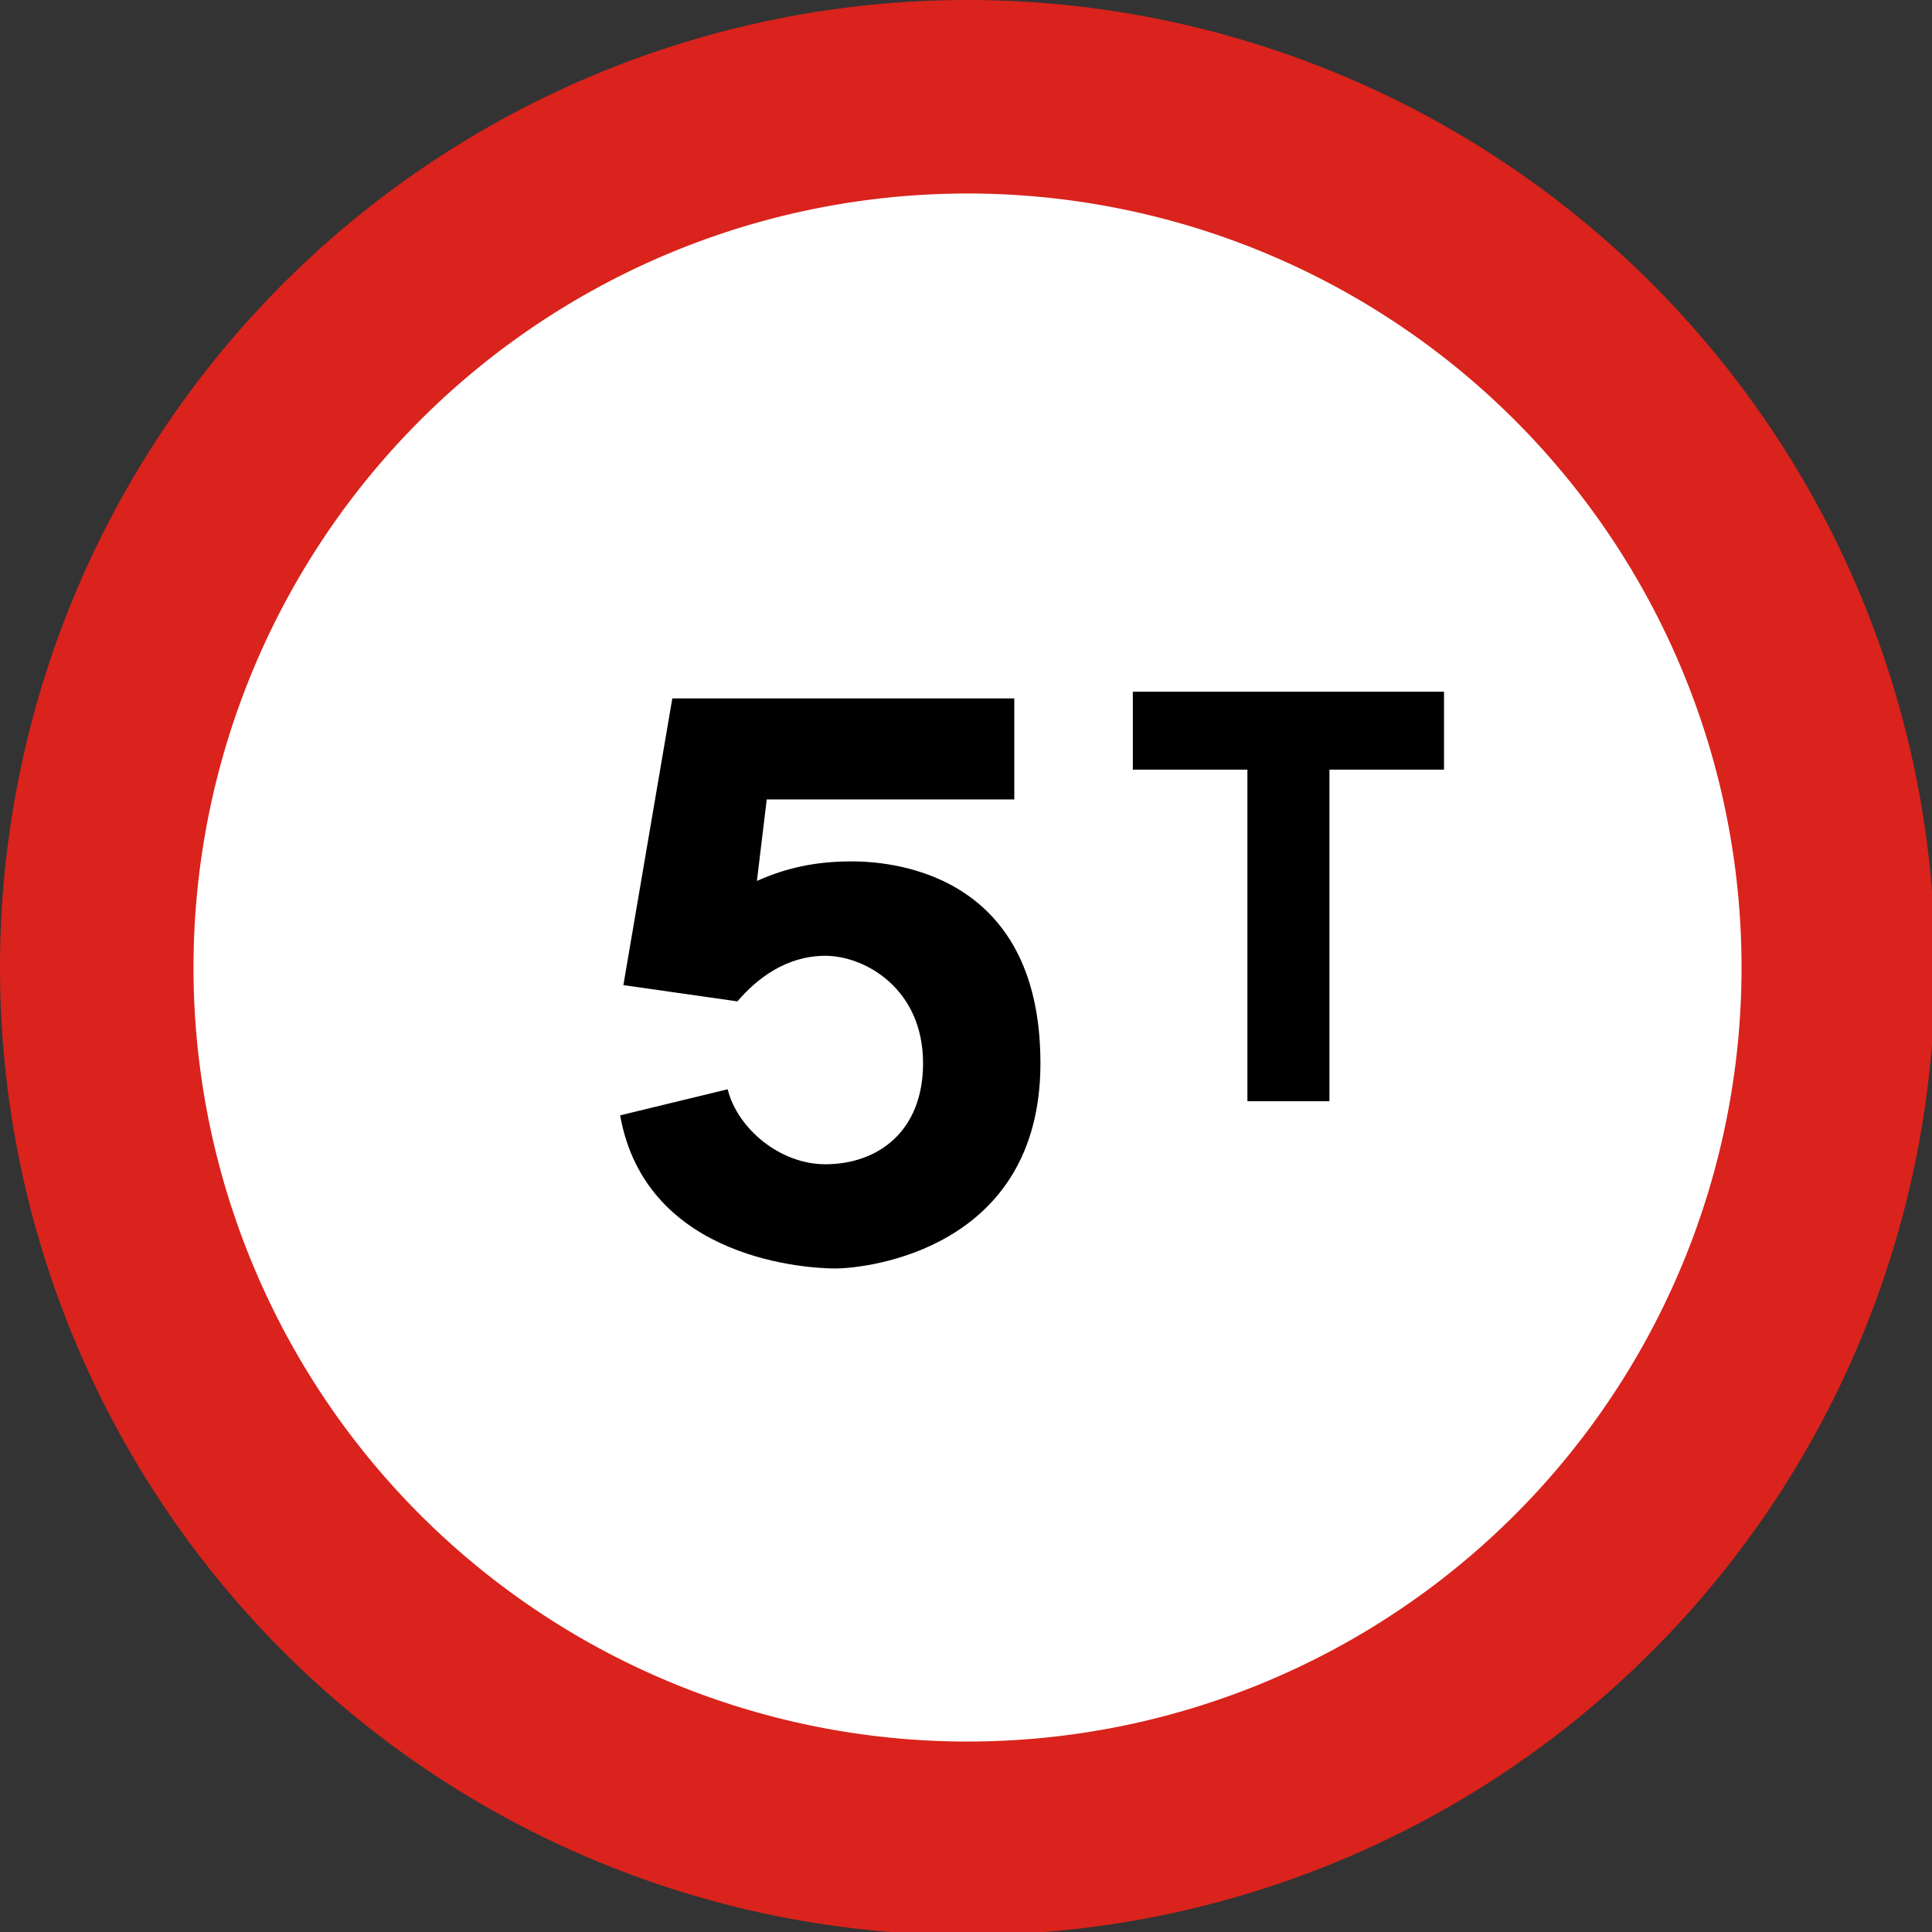
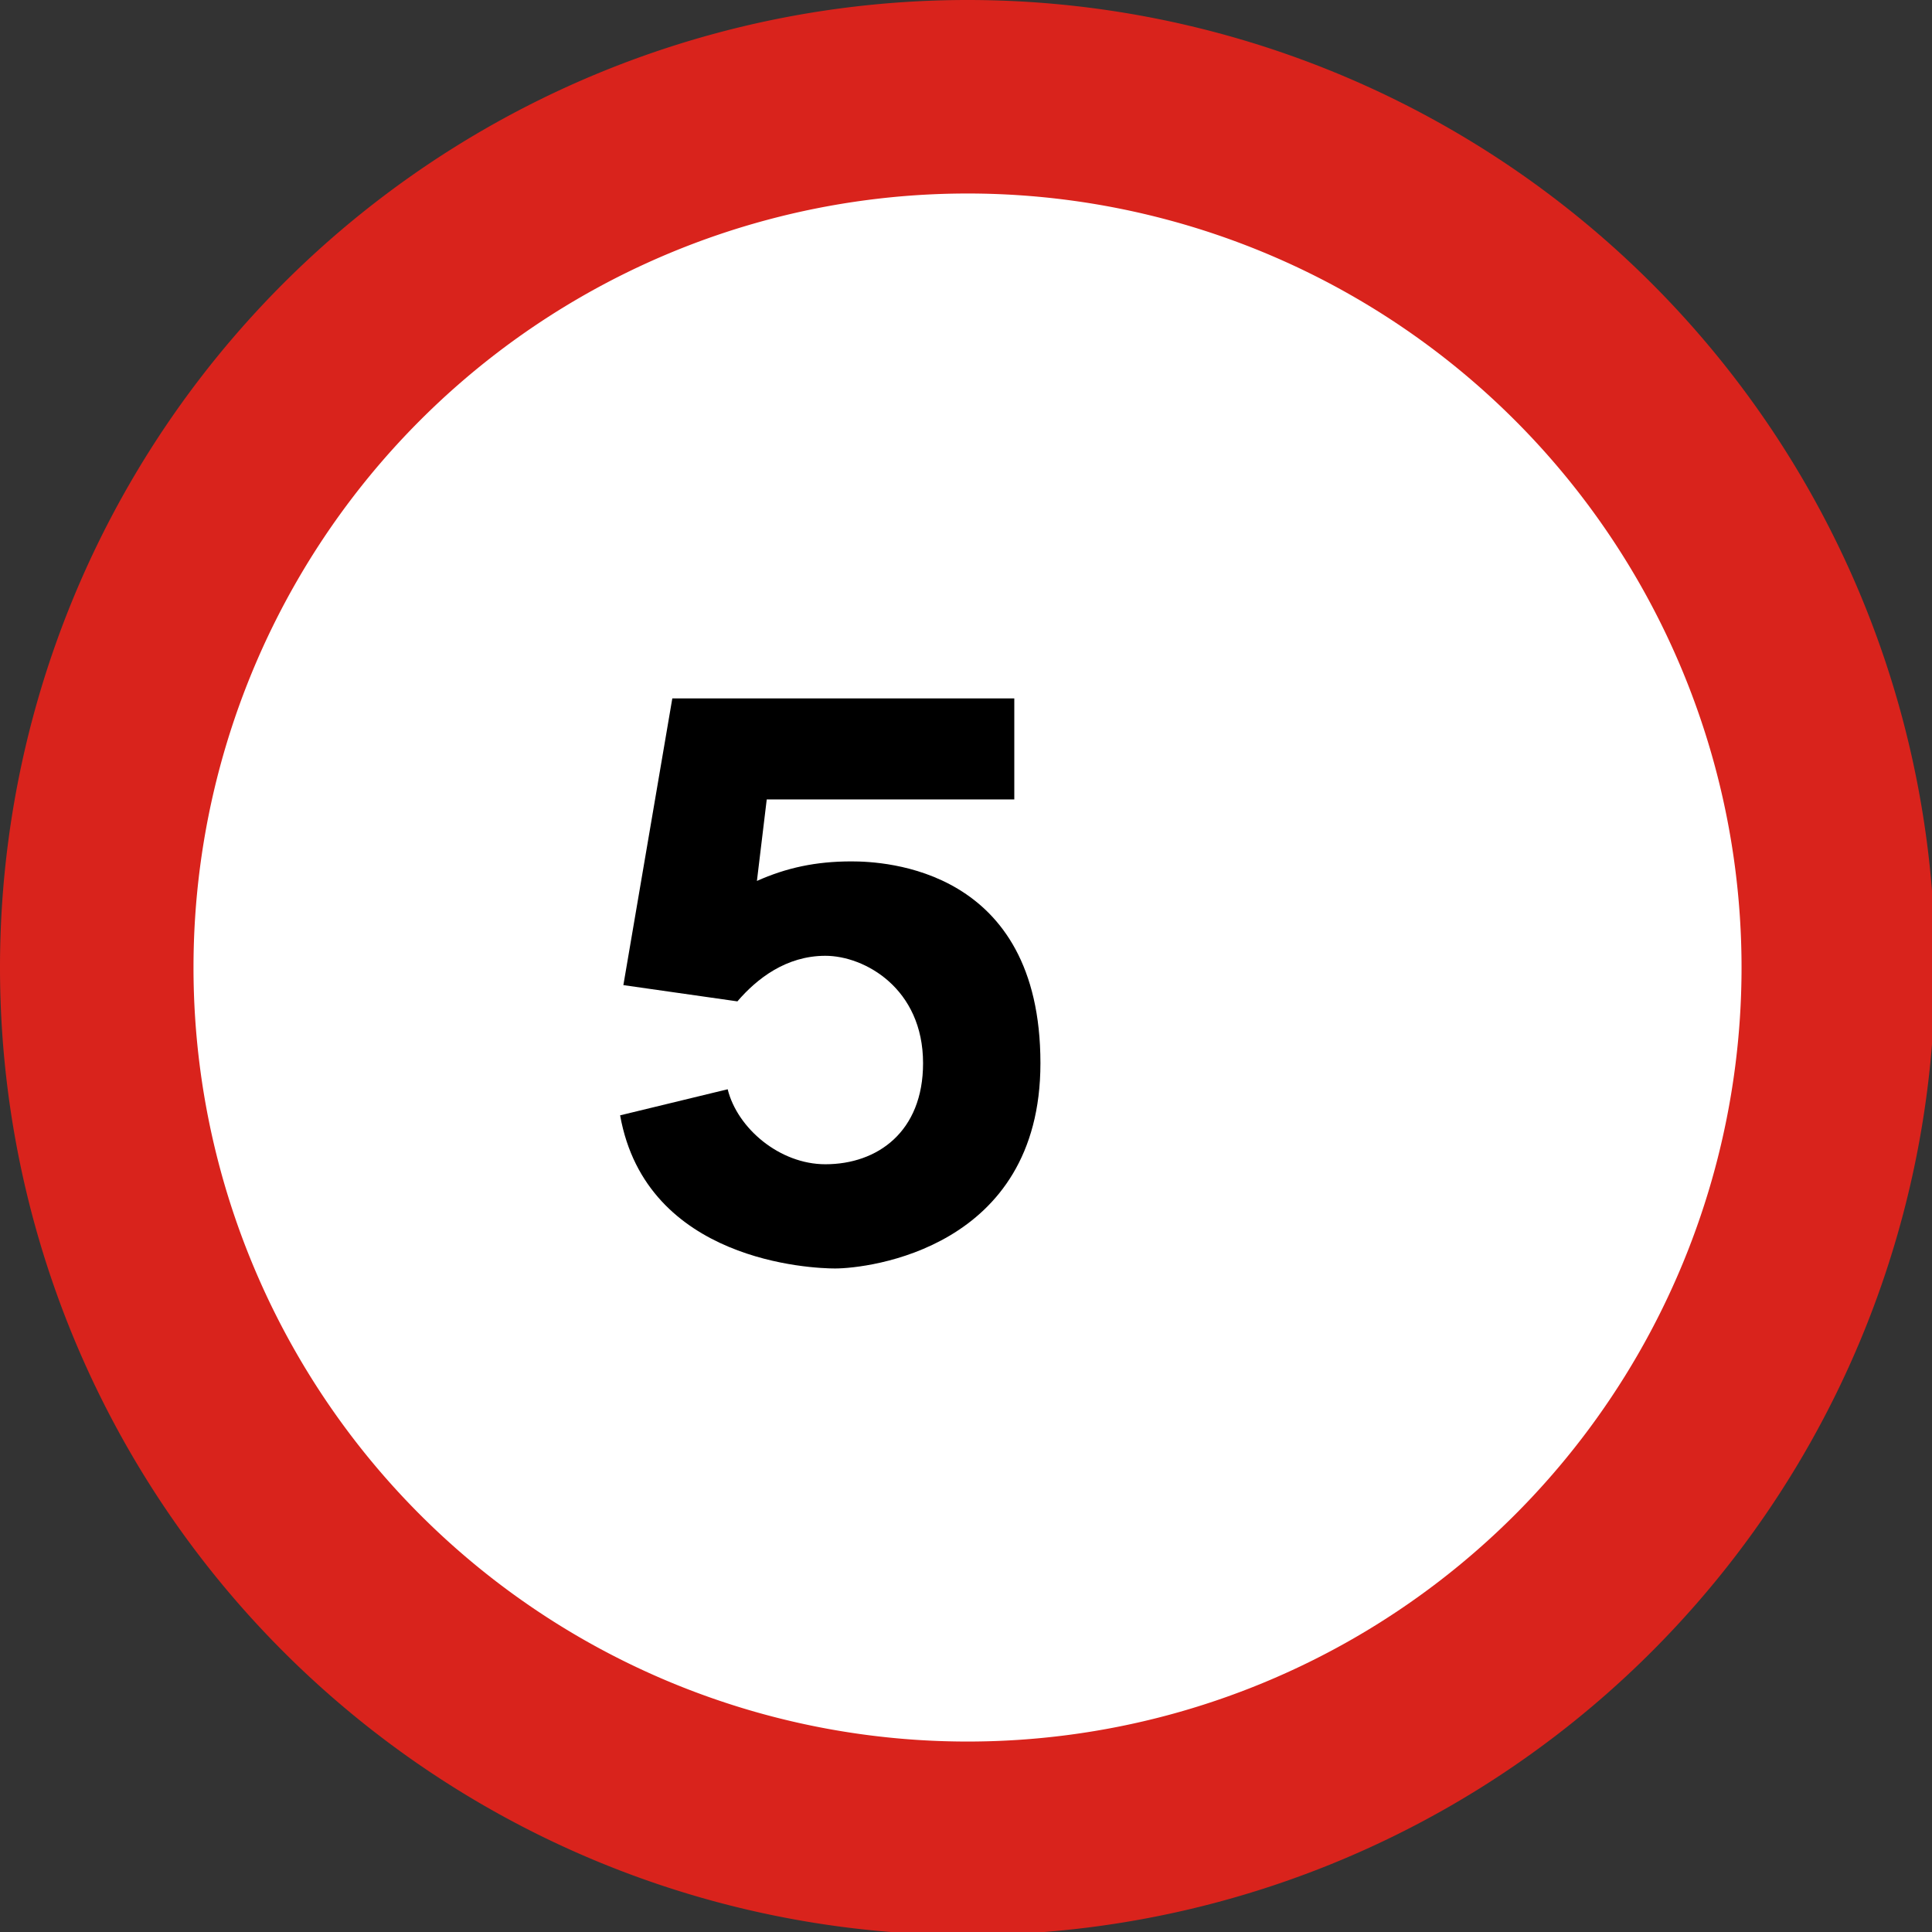
<svg xmlns="http://www.w3.org/2000/svg" xmlns:ns1="http://www.inkscape.org/namespaces/inkscape" xmlns:ns2="http://sodipodi.sourceforge.net/DTD/sodipodi-0.dtd" width="90.17mm" height="90.17mm" viewBox="0 0 90.17 90.17" version="1.1" id="svg8" ns1:version="1.0 (4035a4fb49, 2020-05-01)" ns2:docname="Uganda_road_sign_R24.svg">
  <rect x="0" y="0" width="90.17" height="90.17" fill="#333333" stroke="none" />
  <defs id="defs2">
    <clipPath id="clip4">
      <path id="path1791" d="m 118,196 h 41.91 v 41.762 H 118 Z m 0,0" />
    </clipPath>
    <clipPath id="clip6">
      <path id="path1797" d="m 355,196 h 41.91 v 41.762 H 355 Z m 0,0" />
    </clipPath>
    <clipPath clipPathUnits="userSpaceOnUse" id="clipPath4507">
      <path d="m 303.91,191.3 h 143.78 v 48.24 H 303.91 Z" clip-rule="evenodd" id="path4505" />
    </clipPath>
    <clipPath clipPathUnits="userSpaceOnUse" id="clipPath4517">
      <path d="M 0,0 H 67.323 V 67.323 H 0 Z" id="path4515" />
    </clipPath>
    <clipPath clipPathUnits="userSpaceOnUse" id="clipPath4539">
      <path d="m 303.91,191.3 h 143.78 v 48.24 H 303.91 Z" clip-rule="evenodd" id="path4537" />
    </clipPath>
  </defs>
  <ns2:namedview id="base" pagecolor="#ffffff" bordercolor="#666666" borderopacity="1.0" ns1:pageopacity="0.0" ns1:pageshadow="2" ns1:zoom="2.3503522" ns1:cx="69.941147" ns1:cy="149.73214" ns1:document-units="mm" ns1:current-layer="layer1" showgrid="false" ns1:window-width="1920" ns1:window-height="1001" ns1:window-x="-9" ns1:window-y="-9" ns1:window-maximized="1" ns1:lockguides="true" ns1:document-rotation="0" />
  <g ns1:label="Layer 1" ns1:groupmode="layer" id="layer1" transform="translate(-1,304)">
    <path transform="matrix(0.265,0,0,0.265,1,-304)" d="M 170.4 0 A 170.4 170.4 0 0 0 0 170.4 A 170.4 170.4 0 0 0 170.4 340.801 A 170.4 170.4 0 0 0 340.801 170.4 A 170.4 170.4 0 0 0 170.4 0 z " style="opacity:1;fill:#d9231c;fill-opacity:1;fill-rule:nonzero;stroke:none;stroke-width:44.378;stroke-linecap:square;stroke-linejoin:round;stroke-miterlimit:4;stroke-dasharray:none;stroke-opacity:1" id="path10" />
    <path transform="matrix(0.265,0,0,0.265,1,-304)" d="M 170.301 34.08 A 136.32 136.32 0 0 0 34.08 170.4 A 136.32 136.32 0 0 0 170.4 306.721 A 136.32 136.32 0 0 0 306.721 170.4 A 136.32 136.32 0 0 0 170.4 34.08 A 136.32 136.32 0 0 0 170.301 34.08 z " style="opacity:1;fill:#ffffff;fill-opacity:1;fill-rule:nonzero;stroke:none;stroke-width:35.502;stroke-linecap:square;stroke-linejoin:round;stroke-miterlimit:4;stroke-dasharray:none;stroke-opacity:1" id="circle817" />
-     <polygon id="polygon11329" points="398.836,223.208 398.836,184.425 385.432,184.425 385.432,175.307 421.833,175.307 421.833,184.425 408.43,184.425 408.43,223.208 " transform="matrix(0.399,0,0,0.399,-99.916,-341.665)" style="fill:#000000;opacity:1" />
    <path style="fill:#000000;fill-rule:evenodd;stroke-width:1.055;opacity:1" id="path68" ns1:connector-curvature="0" d="m 36.327,-262.887 0.458,-3.801 h 11.554 v -4.716 h -15.961 l -2.284,13.381 5.322,0.759 c 0.911,-1.064 2.279,-2.127 4.106,-2.127 1.826,0 4.559,1.517 4.559,5.013 0,3.199 -2.127,4.716 -4.559,4.716 -2.132,0 -4.106,-1.674 -4.56,-3.5 l -5.02,1.217 c 1.22,6.842 8.97,7.147 10.033,7.147 1.526,0 9.584,-0.915 9.584,-9.58 0,-9.119 -7.3,-9.419 -8.821,-9.419 -1.674,0 -3.042,0.301 -4.411,0.912" />
  </g>
</svg>